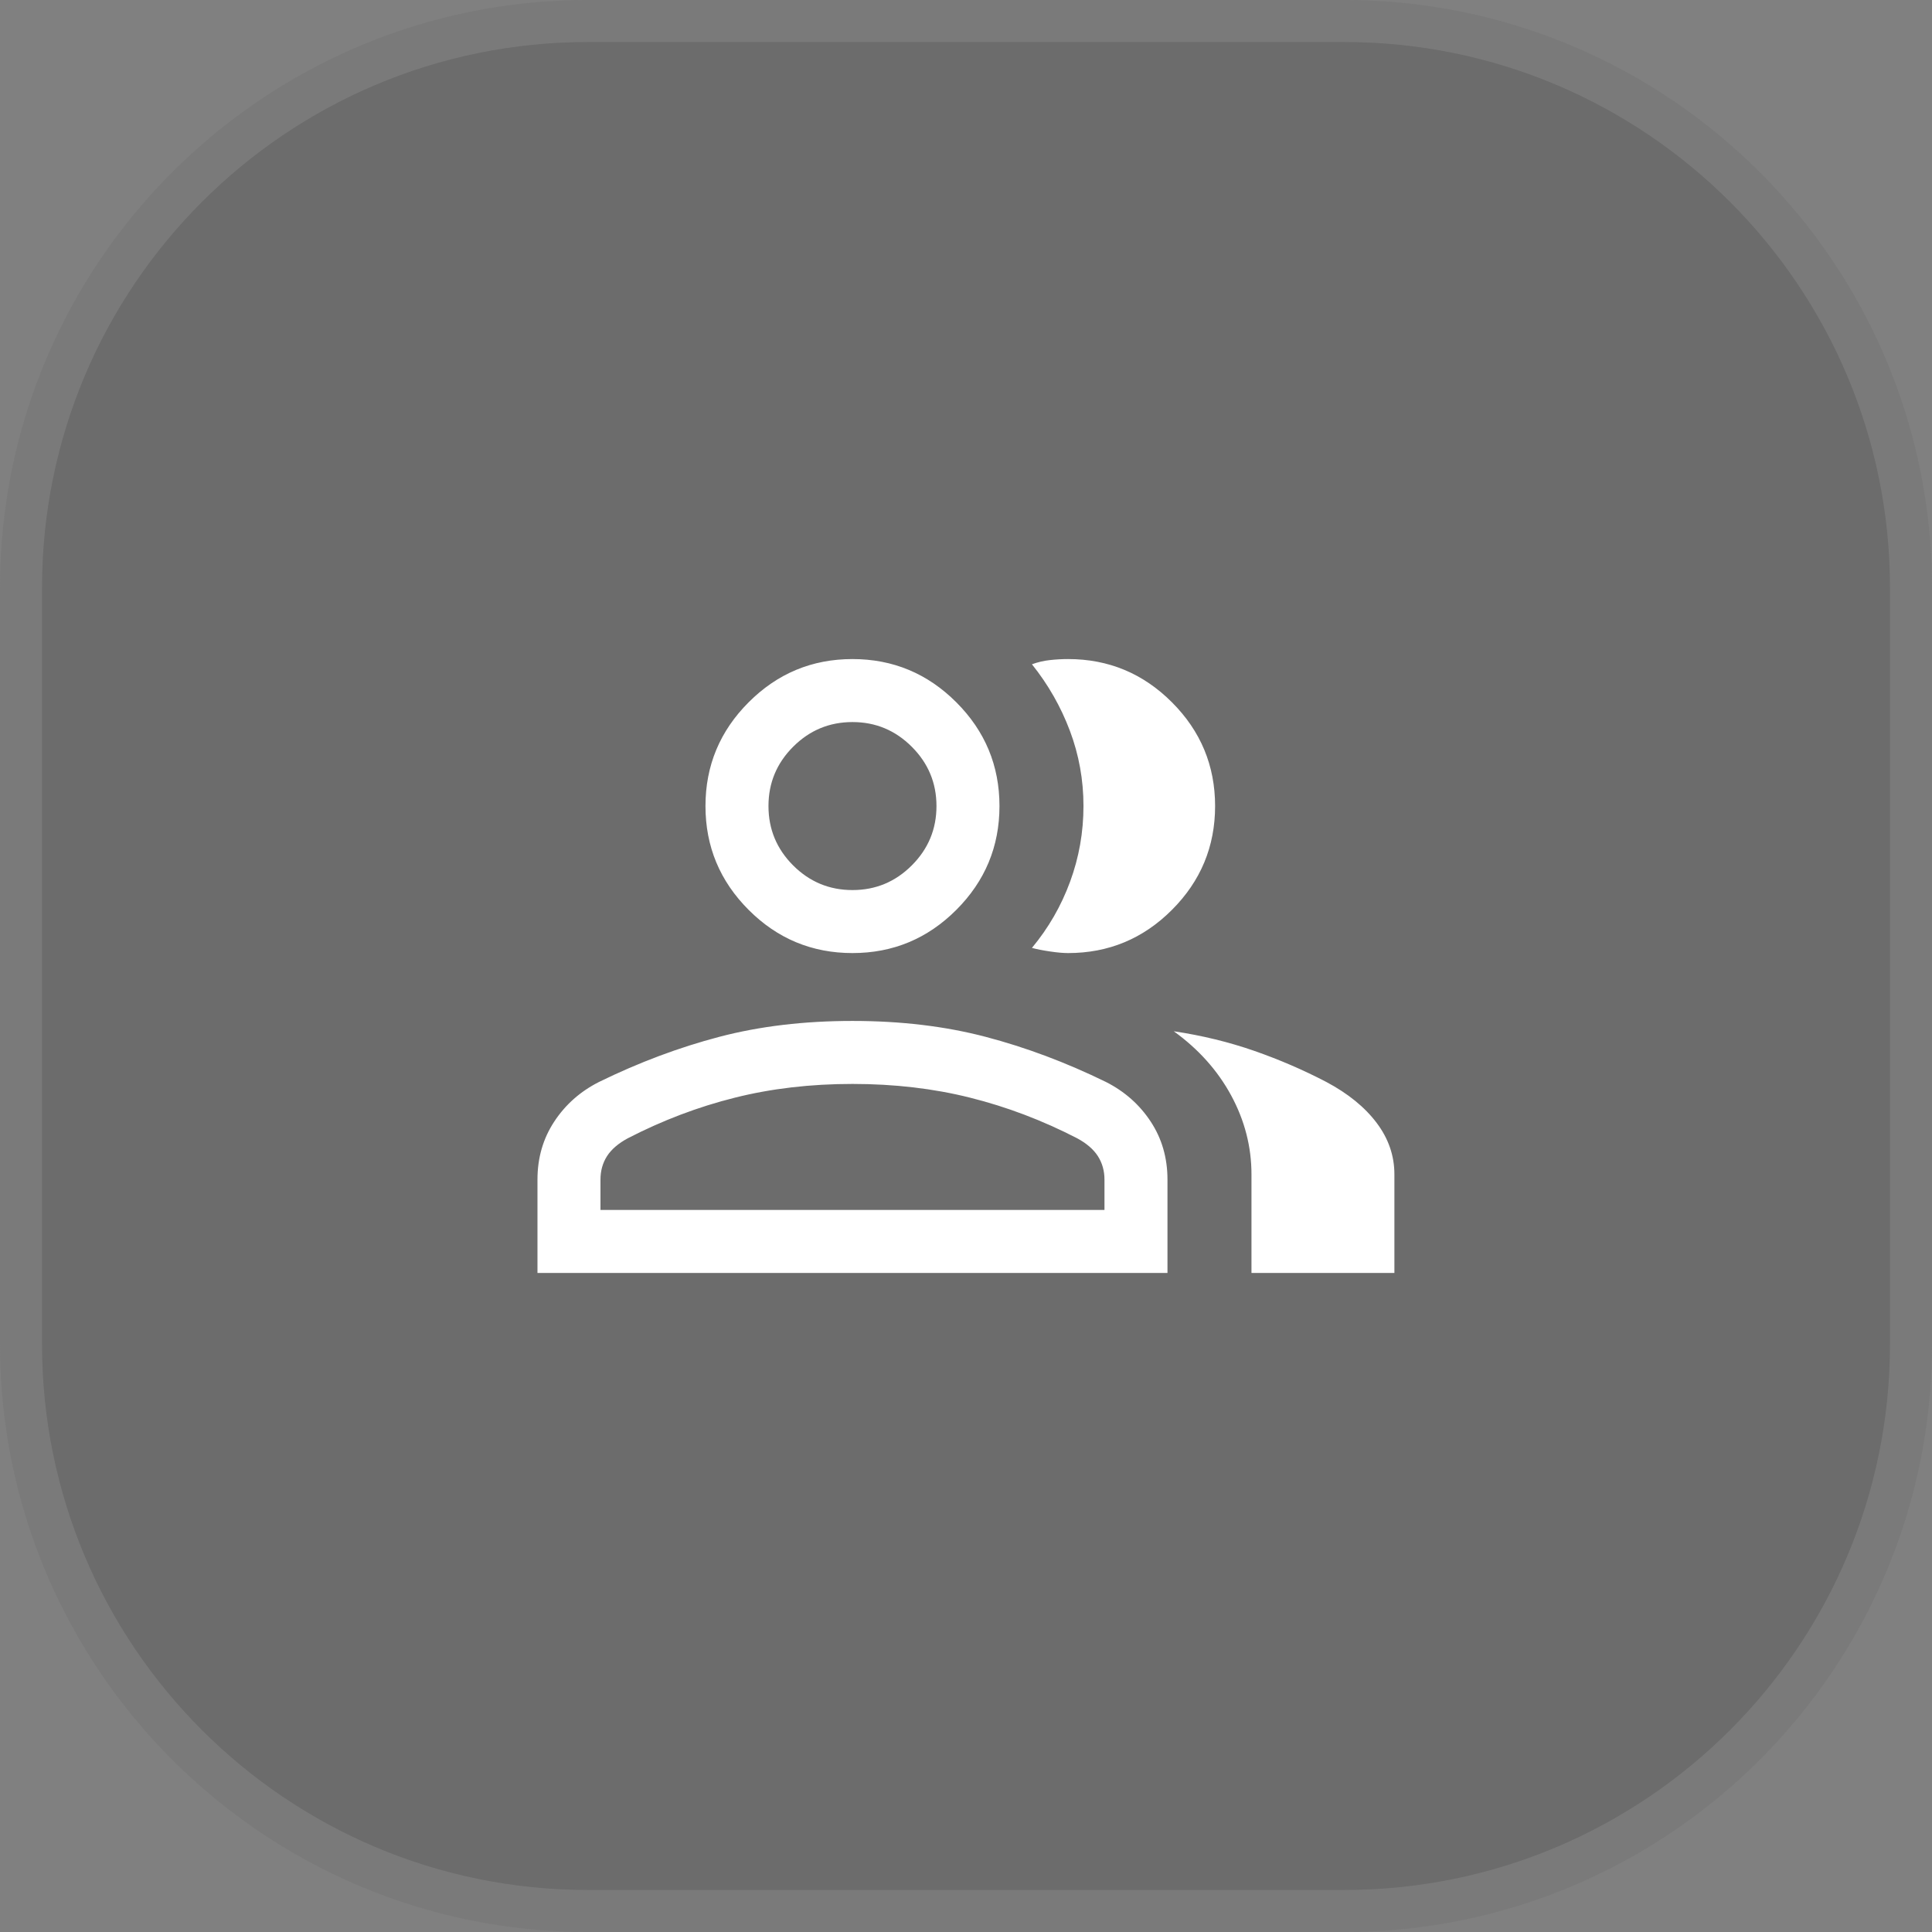
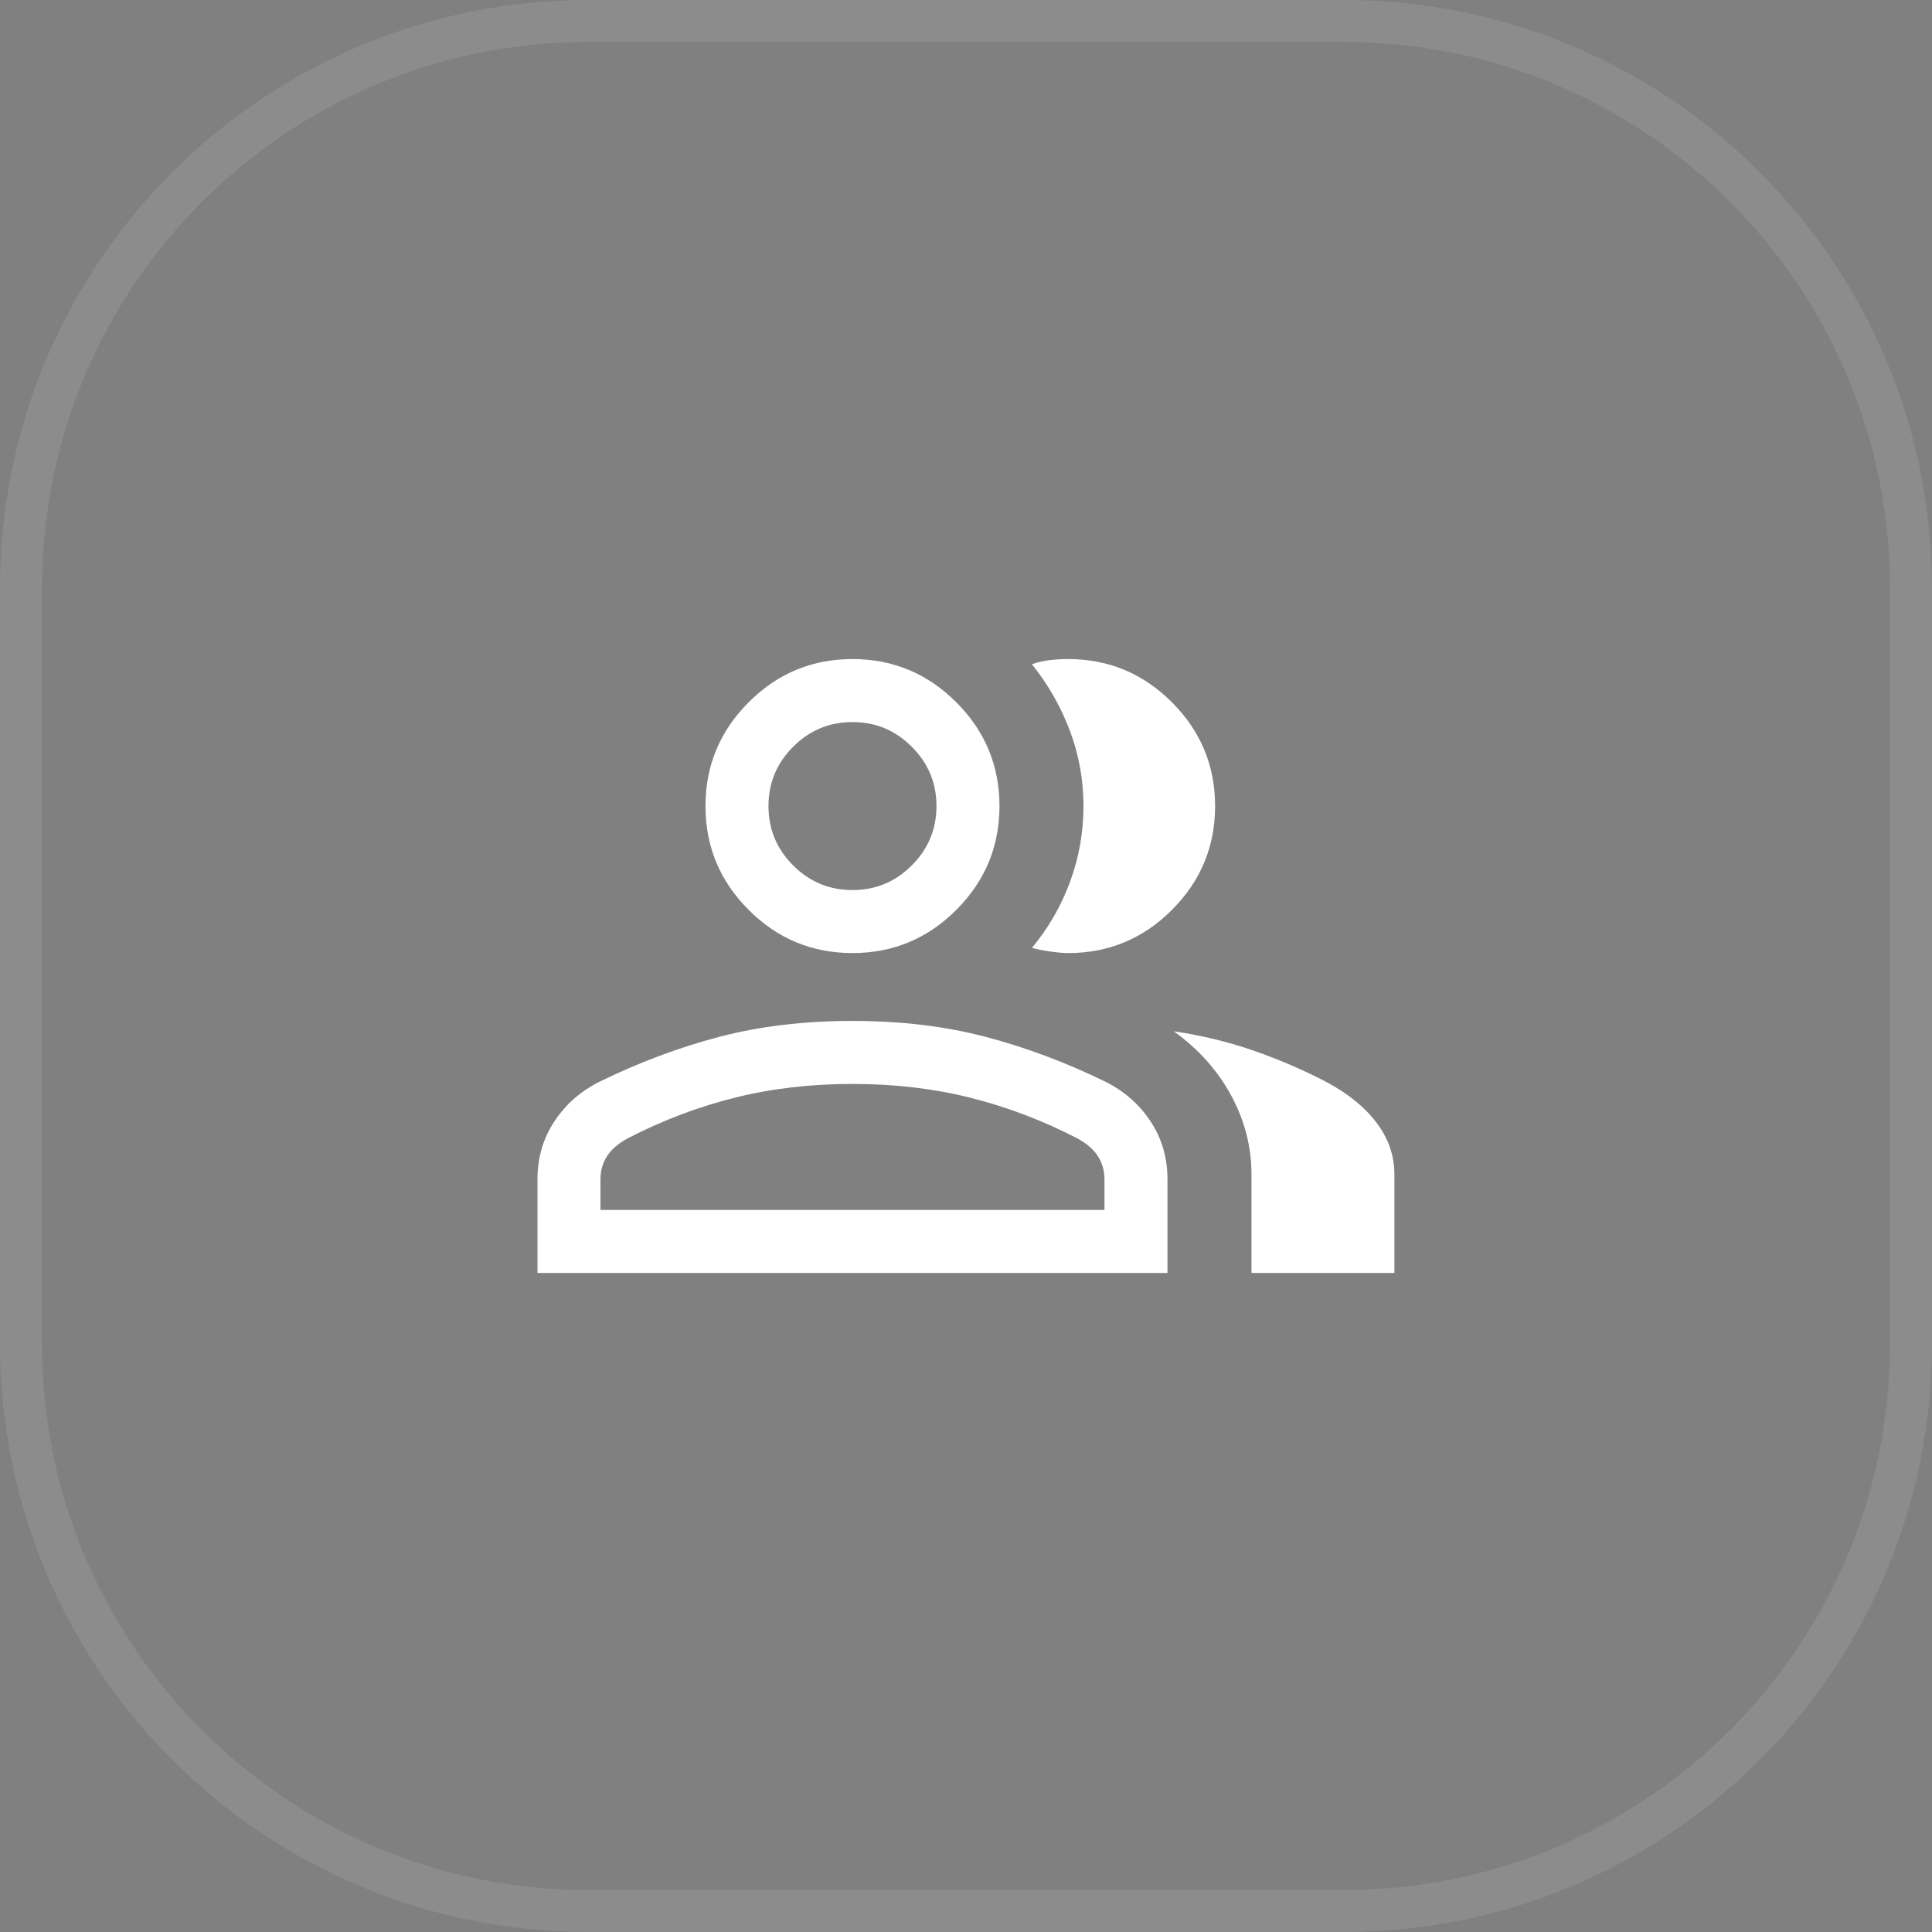
<svg xmlns="http://www.w3.org/2000/svg" width="46" height="46" viewBox="0 0 46 46" fill="none">
  <rect x="0" y="0" width="46" height="46" fill="#808080" stroke="none" />
-   <path d="M0 14C0 6.268 6.268 0 14 0H32C39.732 0 46 6.268 46 14V32C46 39.732 39.732 46 32 46H14C6.268 46 0 39.732 0 32V14Z" fill="#3F3F3F" fill-opacity="0.3" />
  <path d="M14 0.5H32C39.456 0.5 45.5 6.544 45.5 14V32C45.5 39.456 39.456 45.5 32 45.5H14C6.544 45.5 0.5 39.456 0.5 32V14C0.5 6.544 6.544 0.5 14 0.5Z" stroke="white" stroke-opacity="0.1" />
  <path d="M12.797 30.308V28.085C12.797 27.569 12.93 27.109 13.196 26.705C13.462 26.3 13.817 25.986 14.262 25.761C15.212 25.296 16.168 24.938 17.128 24.686C18.089 24.434 19.145 24.308 20.297 24.308C21.448 24.308 22.504 24.434 23.465 24.686C24.426 24.938 25.381 25.296 26.332 25.761C26.776 25.986 27.132 26.3 27.398 26.705C27.664 27.109 27.797 27.569 27.797 28.085V30.308H12.797ZM29.797 30.308V27.962C29.797 27.305 29.636 26.68 29.315 26.085C28.993 25.49 28.537 24.98 27.947 24.554C28.617 24.654 29.254 24.809 29.856 25.018C30.459 25.228 31.034 25.476 31.581 25.762C32.098 26.037 32.497 26.362 32.778 26.736C33.06 27.11 33.2 27.519 33.2 27.962V30.308H29.797ZM20.297 22.692C19.334 22.692 18.51 22.35 17.825 21.664C17.14 20.979 16.797 20.155 16.797 19.192C16.797 18.23 17.14 17.406 17.825 16.721C18.51 16.035 19.334 15.692 20.297 15.692C21.259 15.692 22.083 16.035 22.769 16.721C23.454 17.406 23.797 18.23 23.797 19.192C23.797 20.155 23.454 20.979 22.769 21.664C22.083 22.35 21.259 22.692 20.297 22.692ZM28.931 19.192C28.931 20.155 28.588 20.979 27.903 21.664C27.218 22.35 26.394 22.692 25.431 22.692C25.319 22.692 25.175 22.68 25.001 22.654C24.826 22.628 24.683 22.6 24.57 22.569C24.964 22.095 25.267 21.569 25.479 20.991C25.691 20.414 25.797 19.814 25.797 19.191C25.797 18.569 25.689 17.971 25.473 17.398C25.257 16.825 24.956 16.298 24.57 15.816C24.713 15.764 24.857 15.731 25.001 15.716C25.144 15.7 25.288 15.692 25.431 15.692C26.394 15.692 27.218 16.035 27.903 16.721C28.588 17.406 28.931 18.23 28.931 19.192ZM14.297 28.808H26.297V28.085C26.297 27.876 26.244 27.69 26.14 27.527C26.035 27.364 25.87 27.222 25.643 27.1C24.82 26.676 23.973 26.354 23.101 26.136C22.229 25.917 21.294 25.808 20.297 25.808C19.299 25.808 18.365 25.917 17.493 26.136C16.621 26.354 15.774 26.676 14.951 27.1C14.724 27.222 14.558 27.364 14.453 27.527C14.349 27.69 14.297 27.876 14.297 28.085V28.808ZM20.297 21.192C20.847 21.192 21.317 20.997 21.709 20.605C22.101 20.213 22.297 19.742 22.297 19.192C22.297 18.642 22.101 18.172 21.709 17.78C21.317 17.388 20.847 17.192 20.297 17.192C19.747 17.192 19.276 17.388 18.884 17.78C18.492 18.172 18.297 18.642 18.297 19.192C18.297 19.742 18.492 20.213 18.884 20.605C19.276 20.997 19.747 21.192 20.297 21.192Z" fill="white" />
</svg>